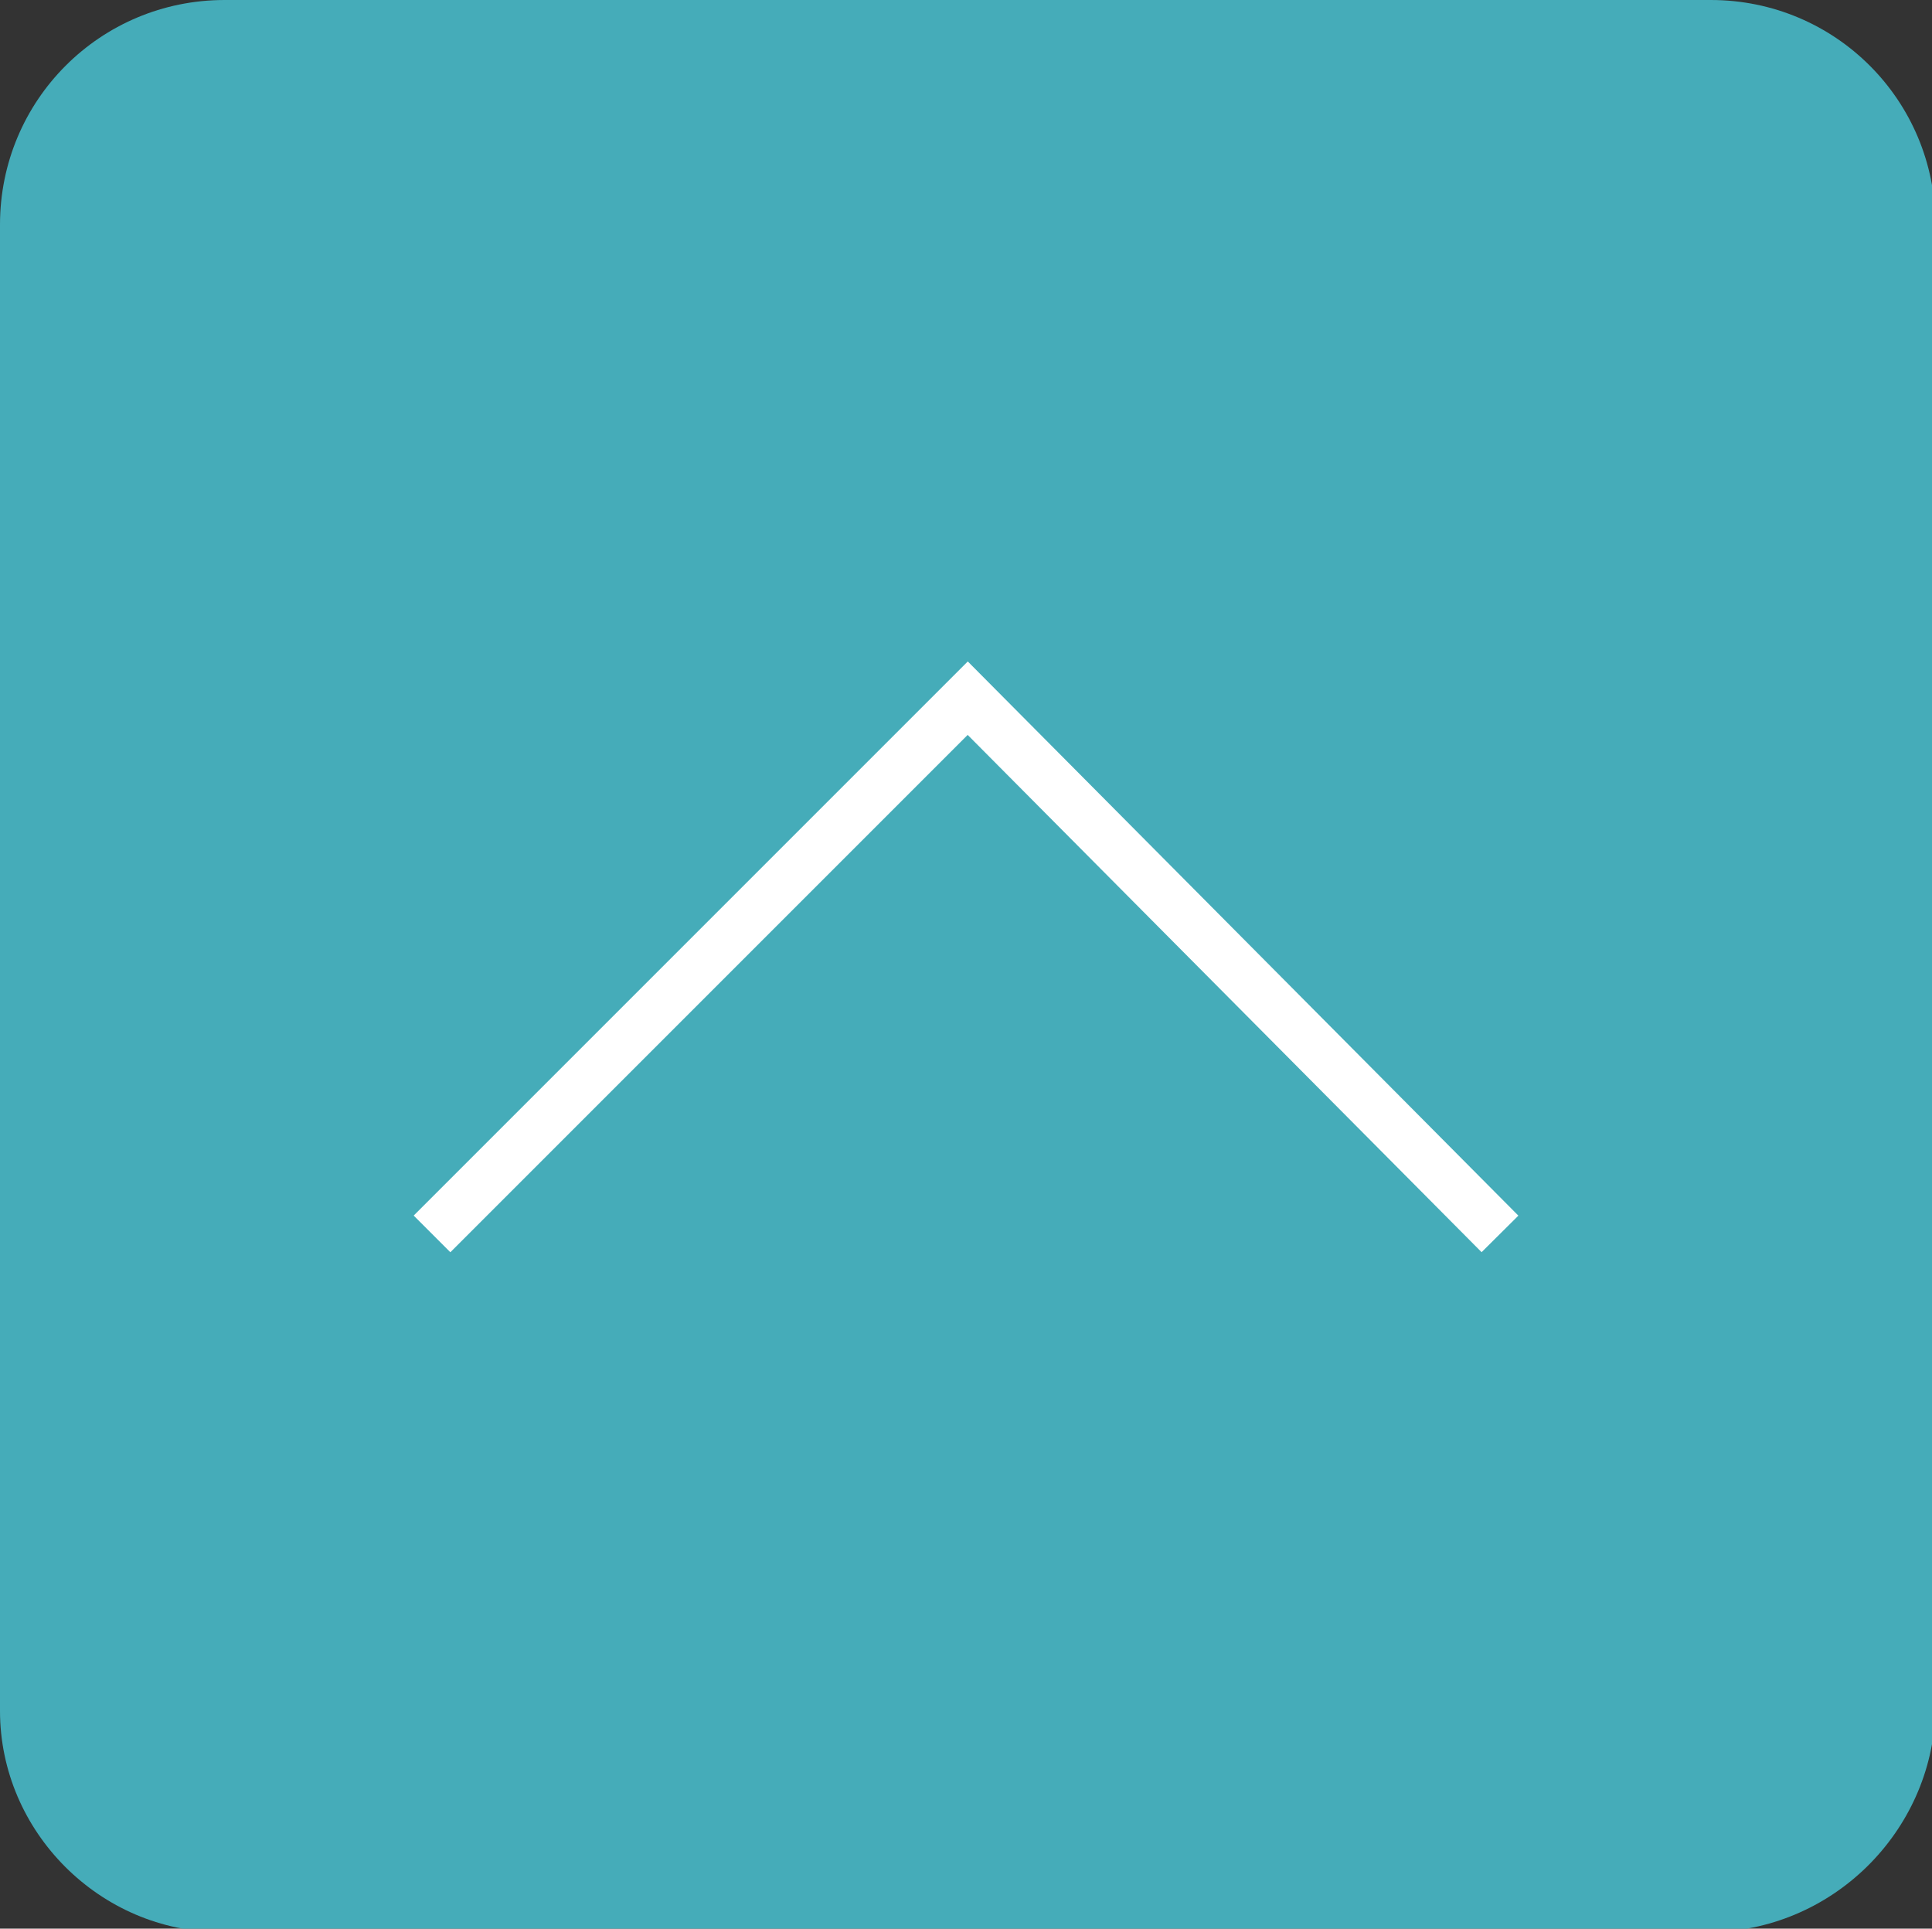
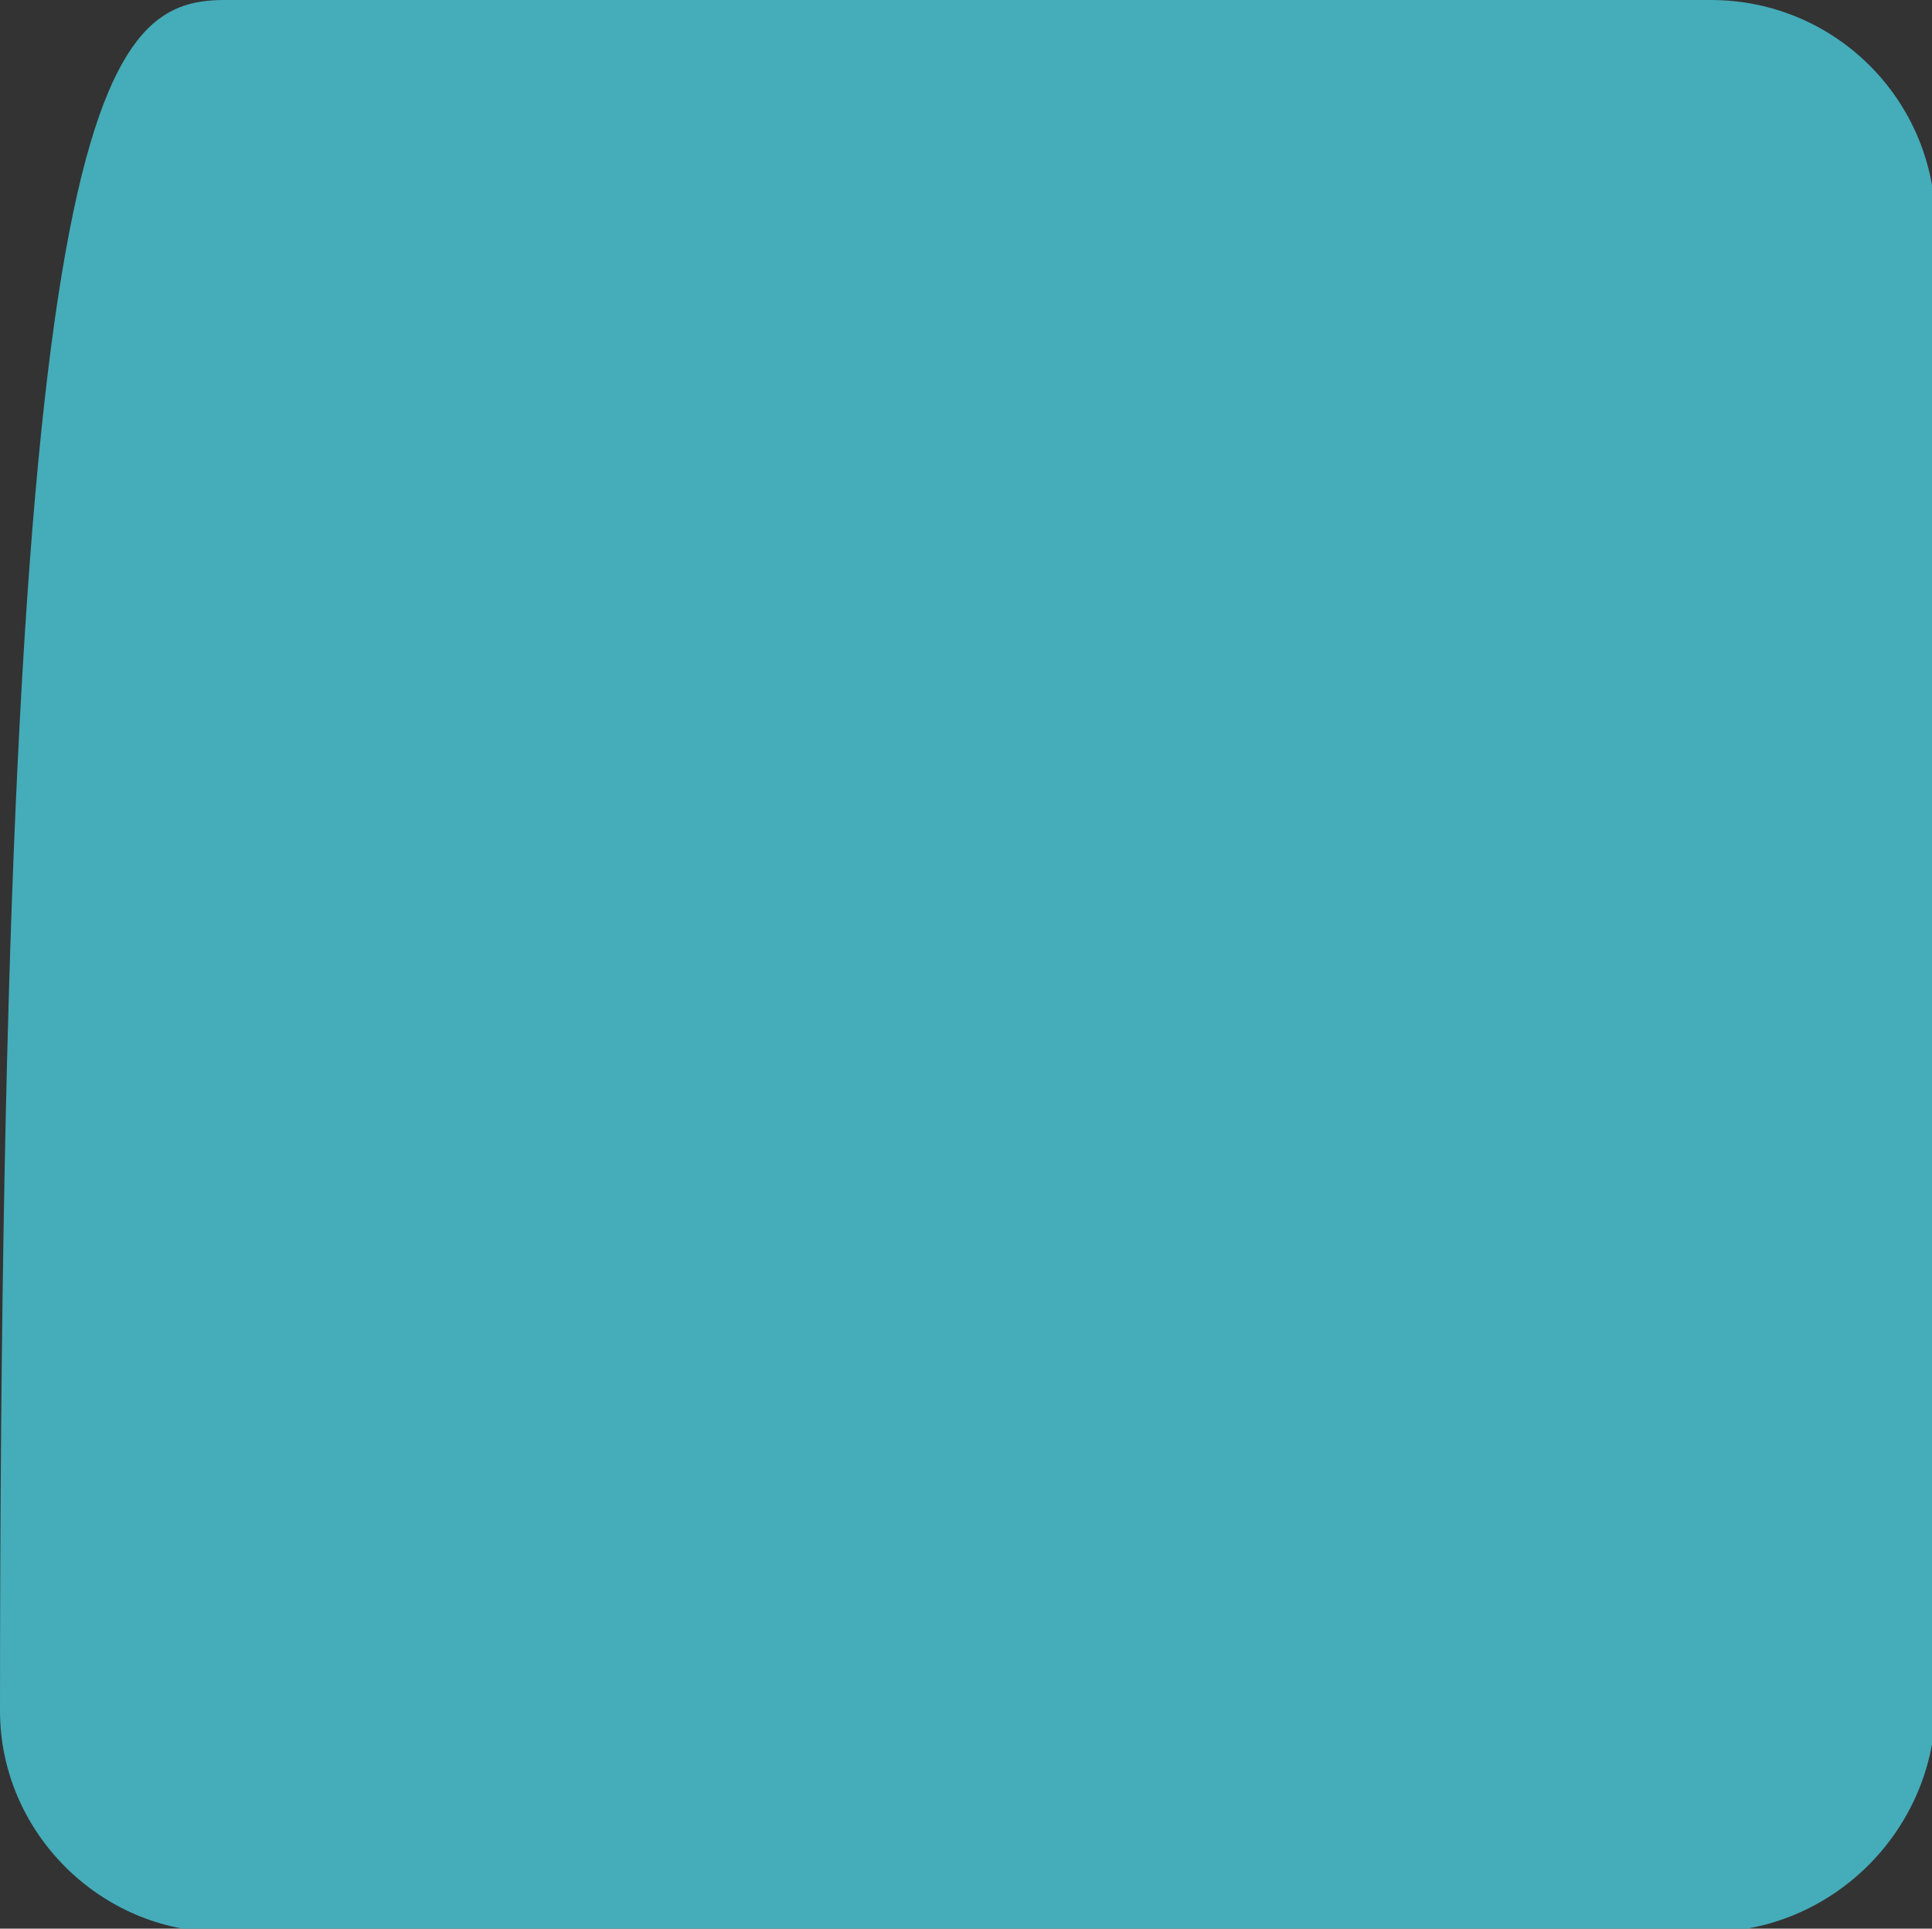
<svg xmlns="http://www.w3.org/2000/svg" version="1.1" x="0px" y="0px" viewBox="0 0 55.9 55.8" style="enable-background:new 0 0 55.9 55.8;" xml:space="preserve">
  <rect x="0" y="0" width="55.9" height="55.8" fill="#333333" stroke="none" />
  <style type="text/css">
	.st0{fill:#45ACB9;}
	.st1{fill:none;stroke:#FFFFFF;stroke-width:1.5;stroke-miterlimit:10;}
</style>
  <g id="图层_1">
</g>
  <g id="图层_2">
    <g>
-       <path class="st0" d="M49.4,55.9h-43C2.9,55.9,0,53,0,49.5v-43C0,2.9,2.9,0,6.5,0h43c3.6,0,6.5,2.9,6.5,6.5v43    C55.9,53,53,55.9,49.4,55.9z" />
-       <polyline class="st1" points="12.5,35.7 28,20.2 43.4,35.7   " />
+       <path class="st0" d="M49.4,55.9h-43C2.9,55.9,0,53,0,49.5C0,2.9,2.9,0,6.5,0h43c3.6,0,6.5,2.9,6.5,6.5v43    C55.9,53,53,55.9,49.4,55.9z" />
    </g>
  </g>
  <g id="图层_3">
</g>
</svg>